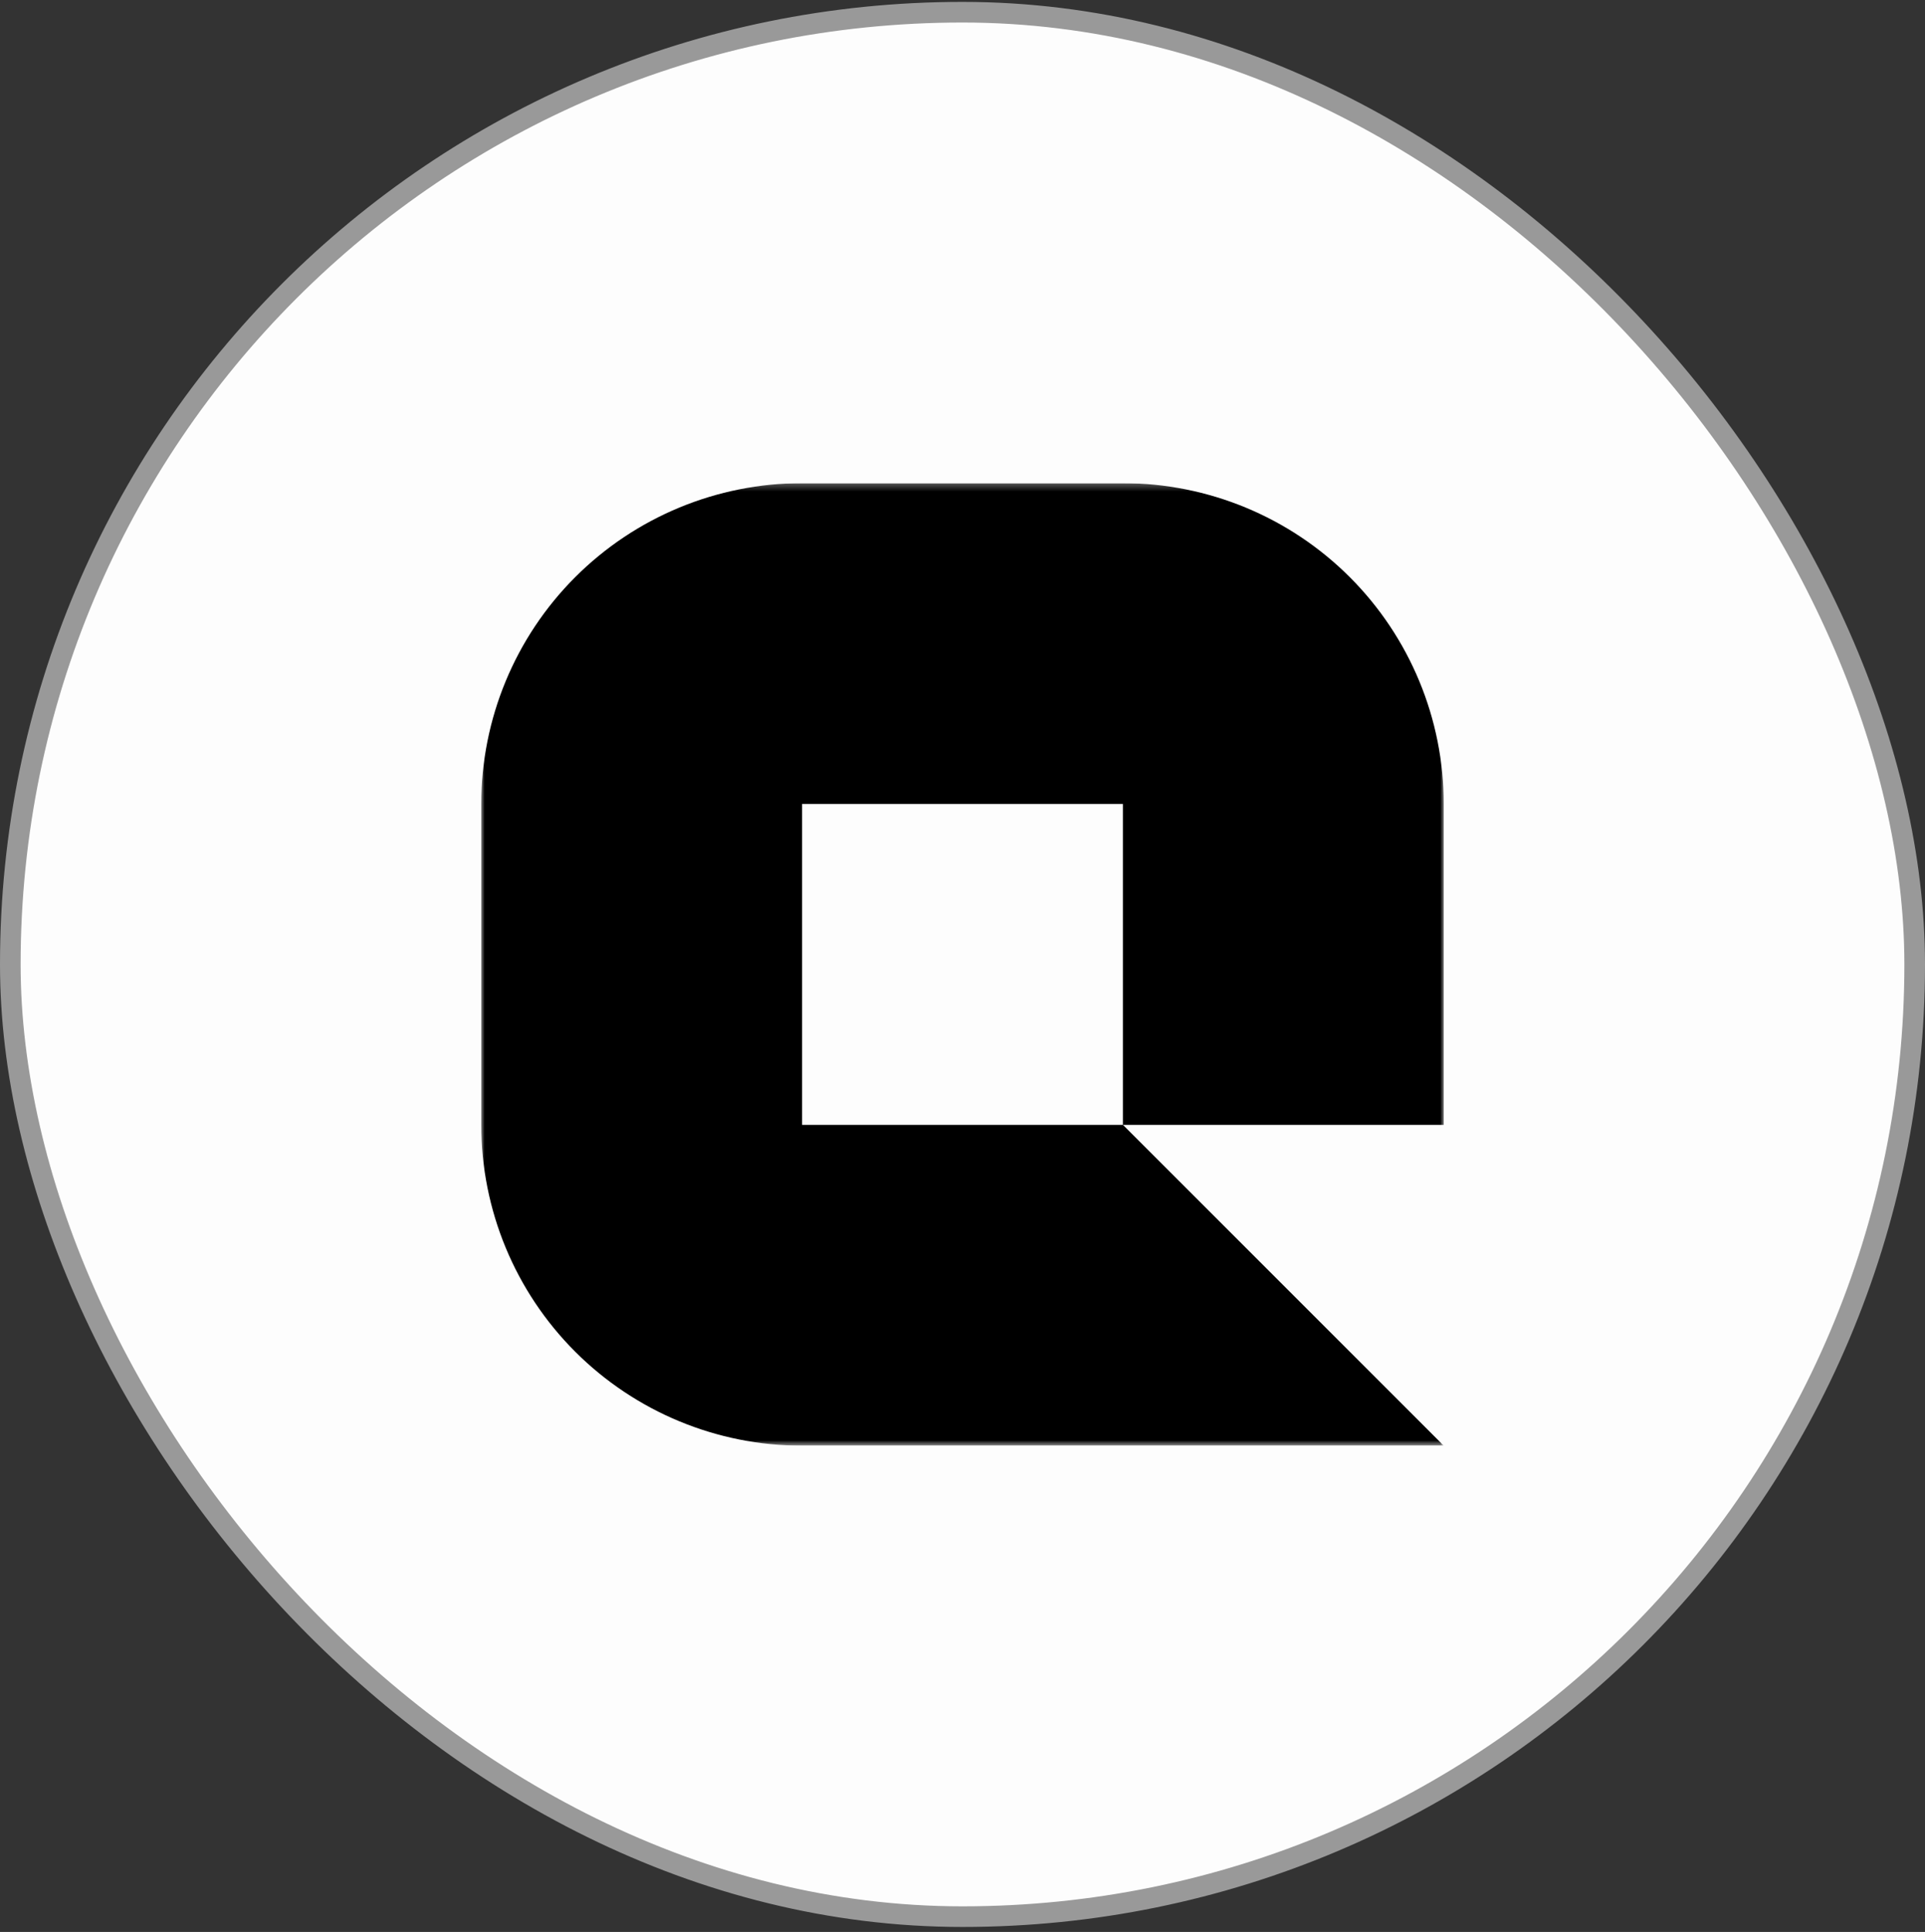
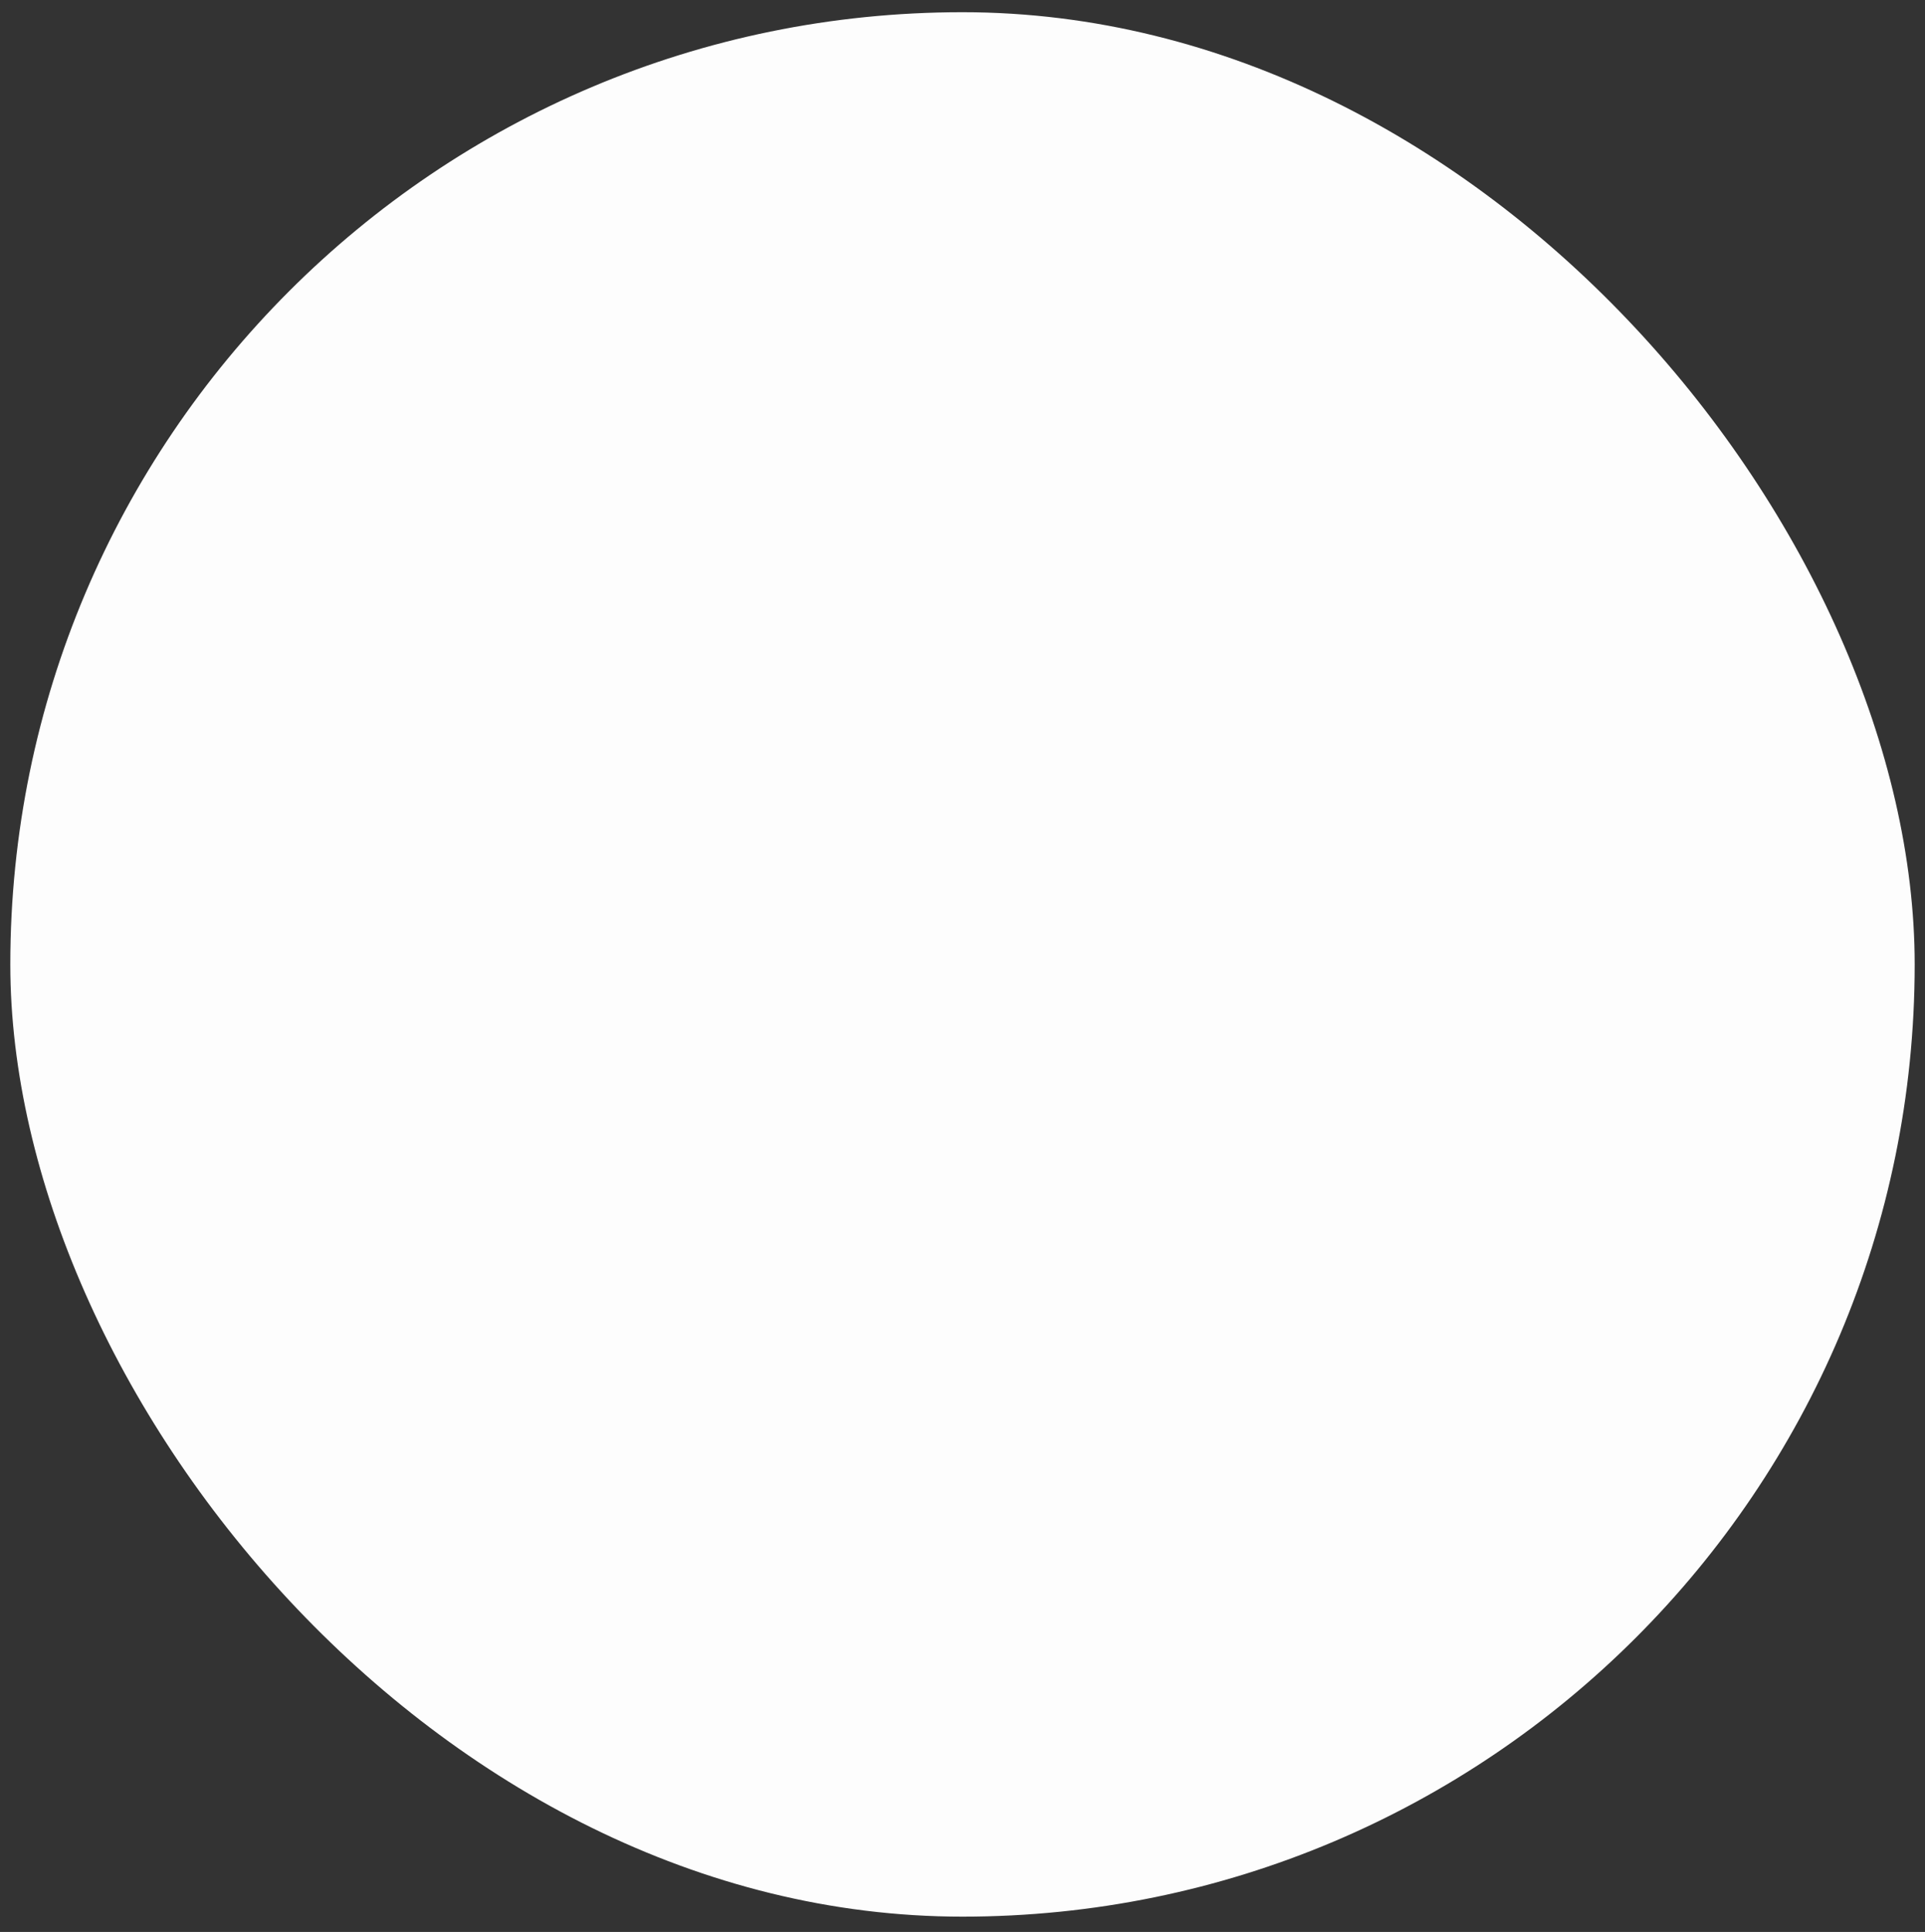
<svg xmlns="http://www.w3.org/2000/svg" width="280" height="281" viewBox="0 0 280 281" fill="none">
  <rect x="0" y="0" width="280" height="281" fill="#333333" stroke="none" />
  <rect x="1.5" y="1.776" width="277" height="277" rx="138.5" fill="#FDFDFD" />
-   <rect x="1.5" y="1.776" width="277" height="277" rx="138.5" stroke="#999999" stroke-width="3" />
  <g clip-path="url(#clip0_1338_10)">
    <mask id="mask0_1338_10" style="mask-type:luminance" maskUnits="userSpaceOnUse" x="70" y="70" width="140" height="141">
-       <path d="M210 70.276H70V210.276H210V70.276Z" fill="white" />
-     </mask>
+       </mask>
    <g mask="url(#mask0_1338_10)">
      <path d="M116.667 210.276C104.29 210.276 92.42 205.359 83.668 196.607C74.917 187.856 70 175.986 70 163.609H163.333V210.276H116.667ZM163.333 210.276V163.609L210 210.276H163.333ZM163.333 163.609V116.942V70.276C175.71 70.276 187.58 75.192 196.332 83.944C205.083 92.696 210 104.566 210 116.942V163.609H163.333ZM70 163.609V116.942C70 104.566 74.917 92.696 83.668 83.944C92.42 75.192 104.29 70.276 116.667 70.276H163.333V116.942H116.667V163.609H70Z" fill="black" />
    </g>
  </g>
  <defs>
    <clipPath id="clip0_1338_10">
      <rect width="140" height="140" fill="white" transform="translate(70 70.276)" />
    </clipPath>
  </defs>
</svg>